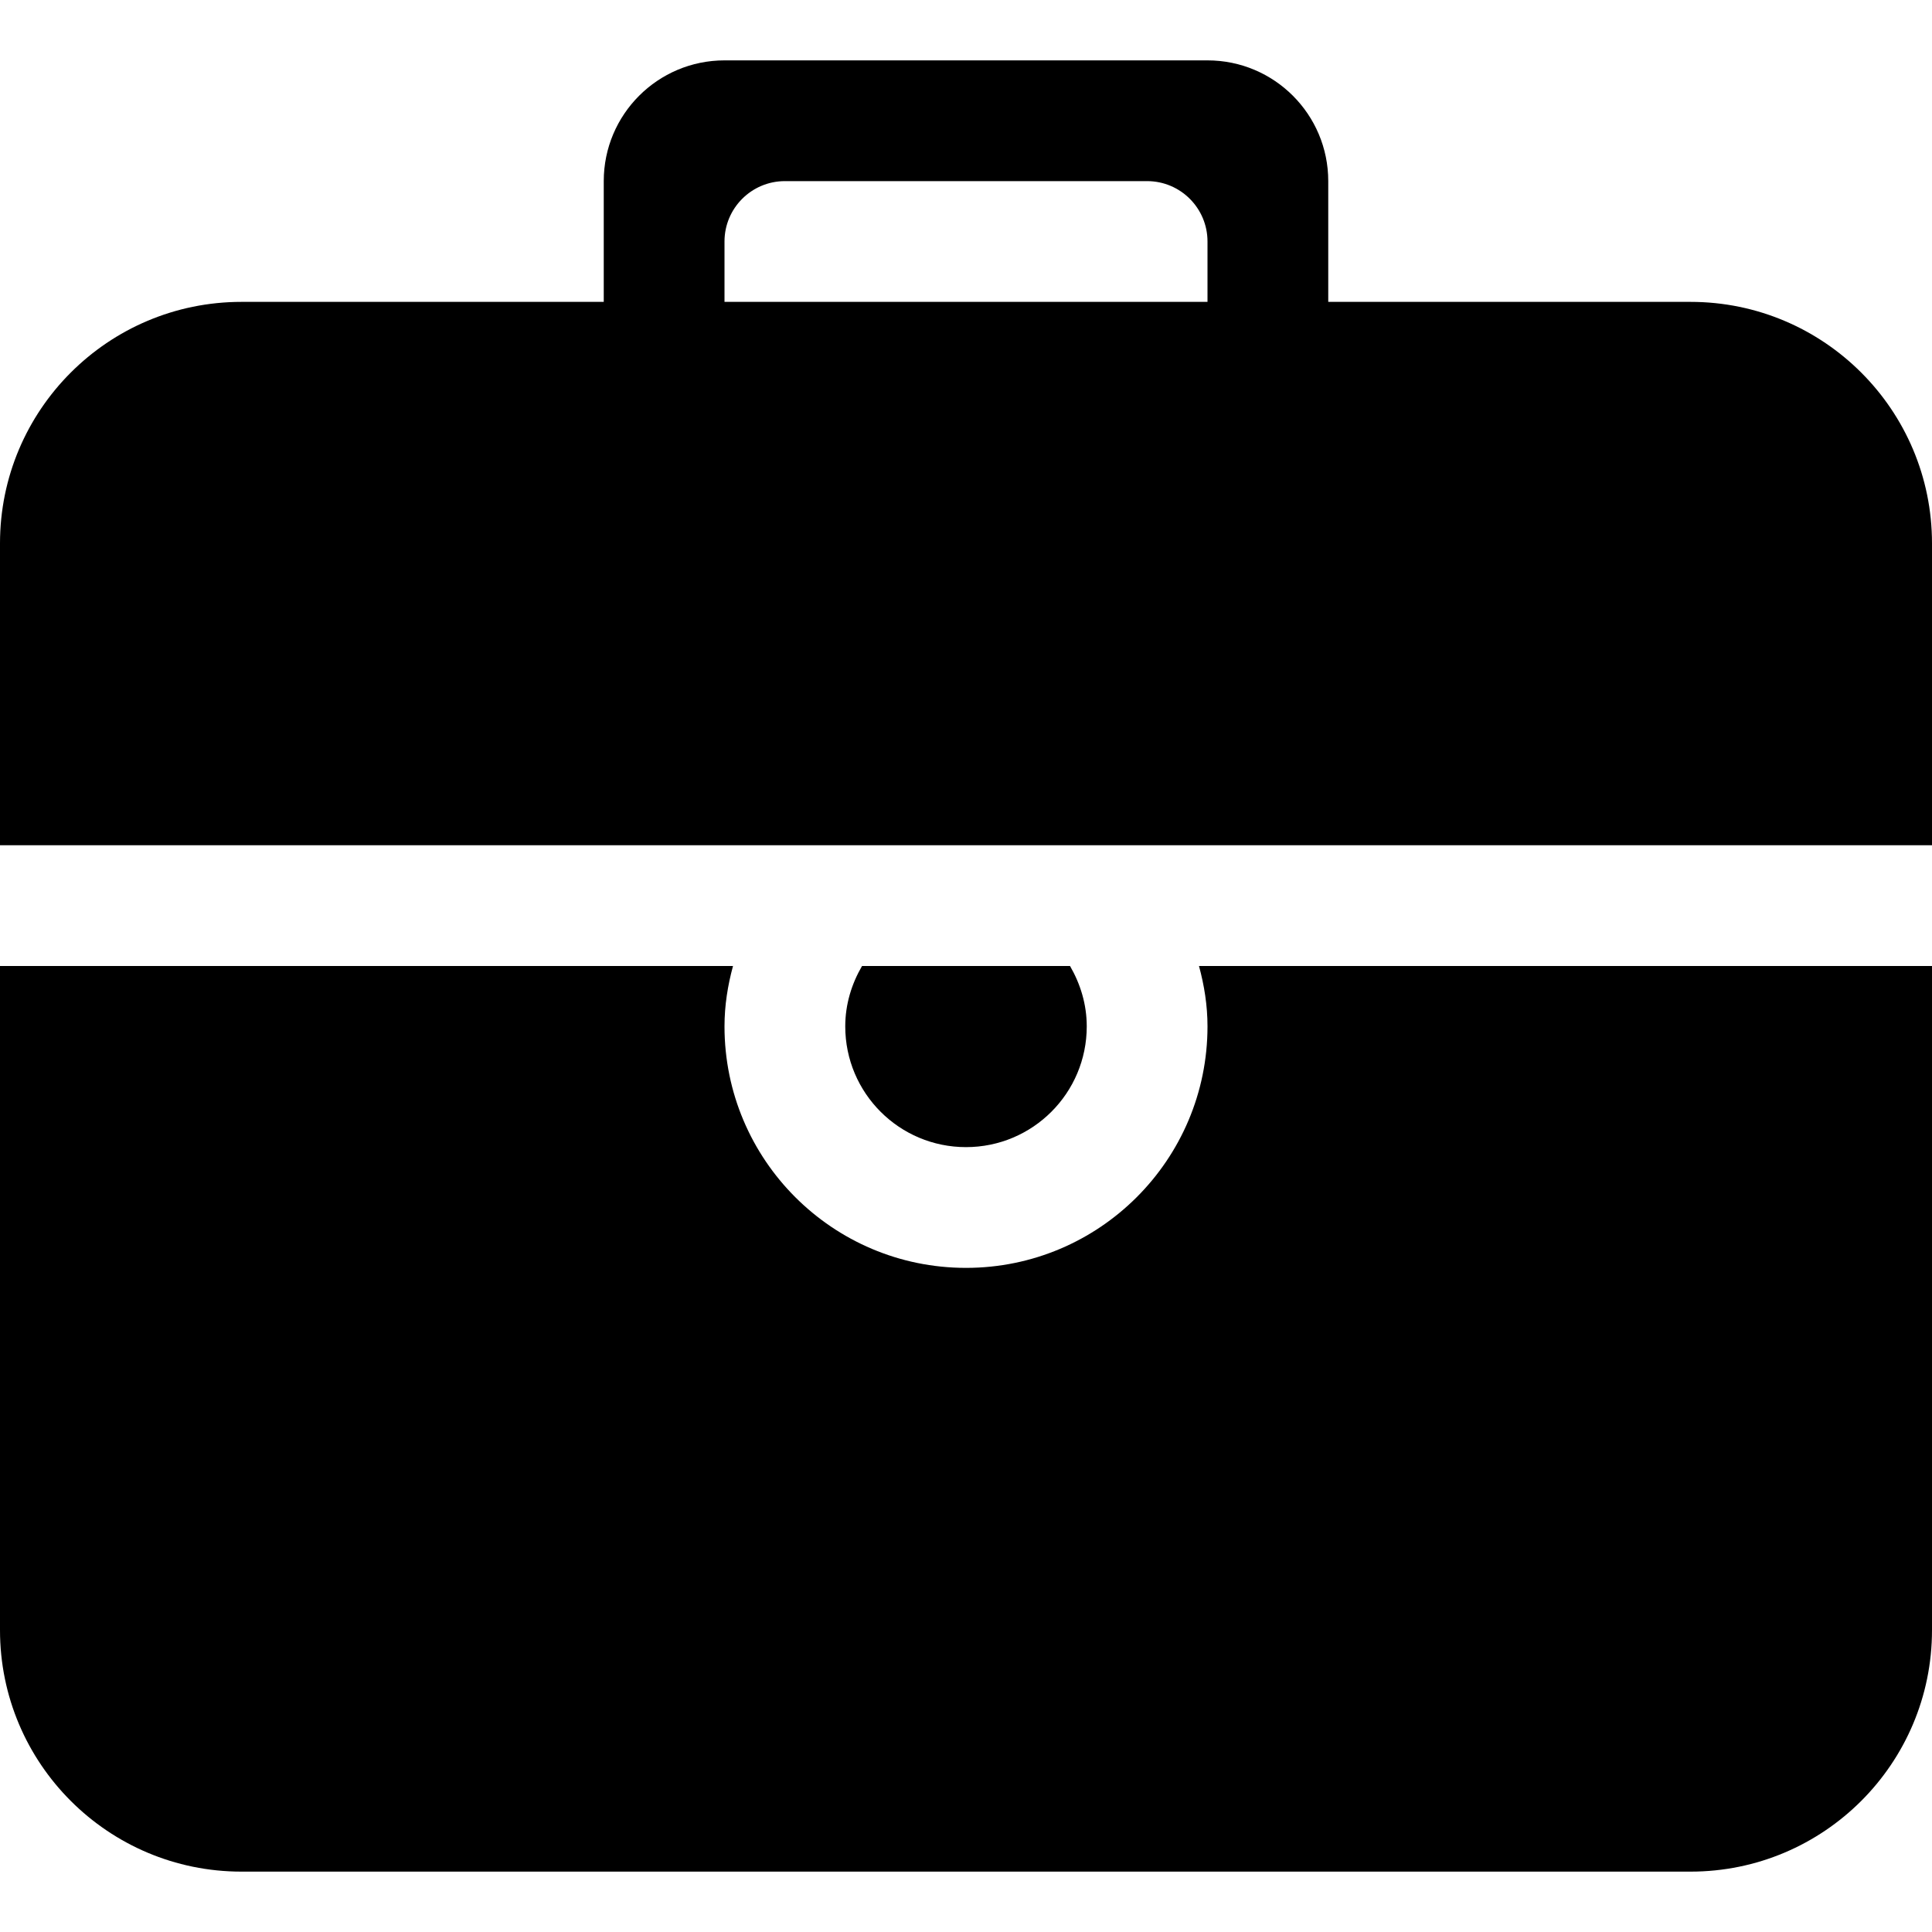
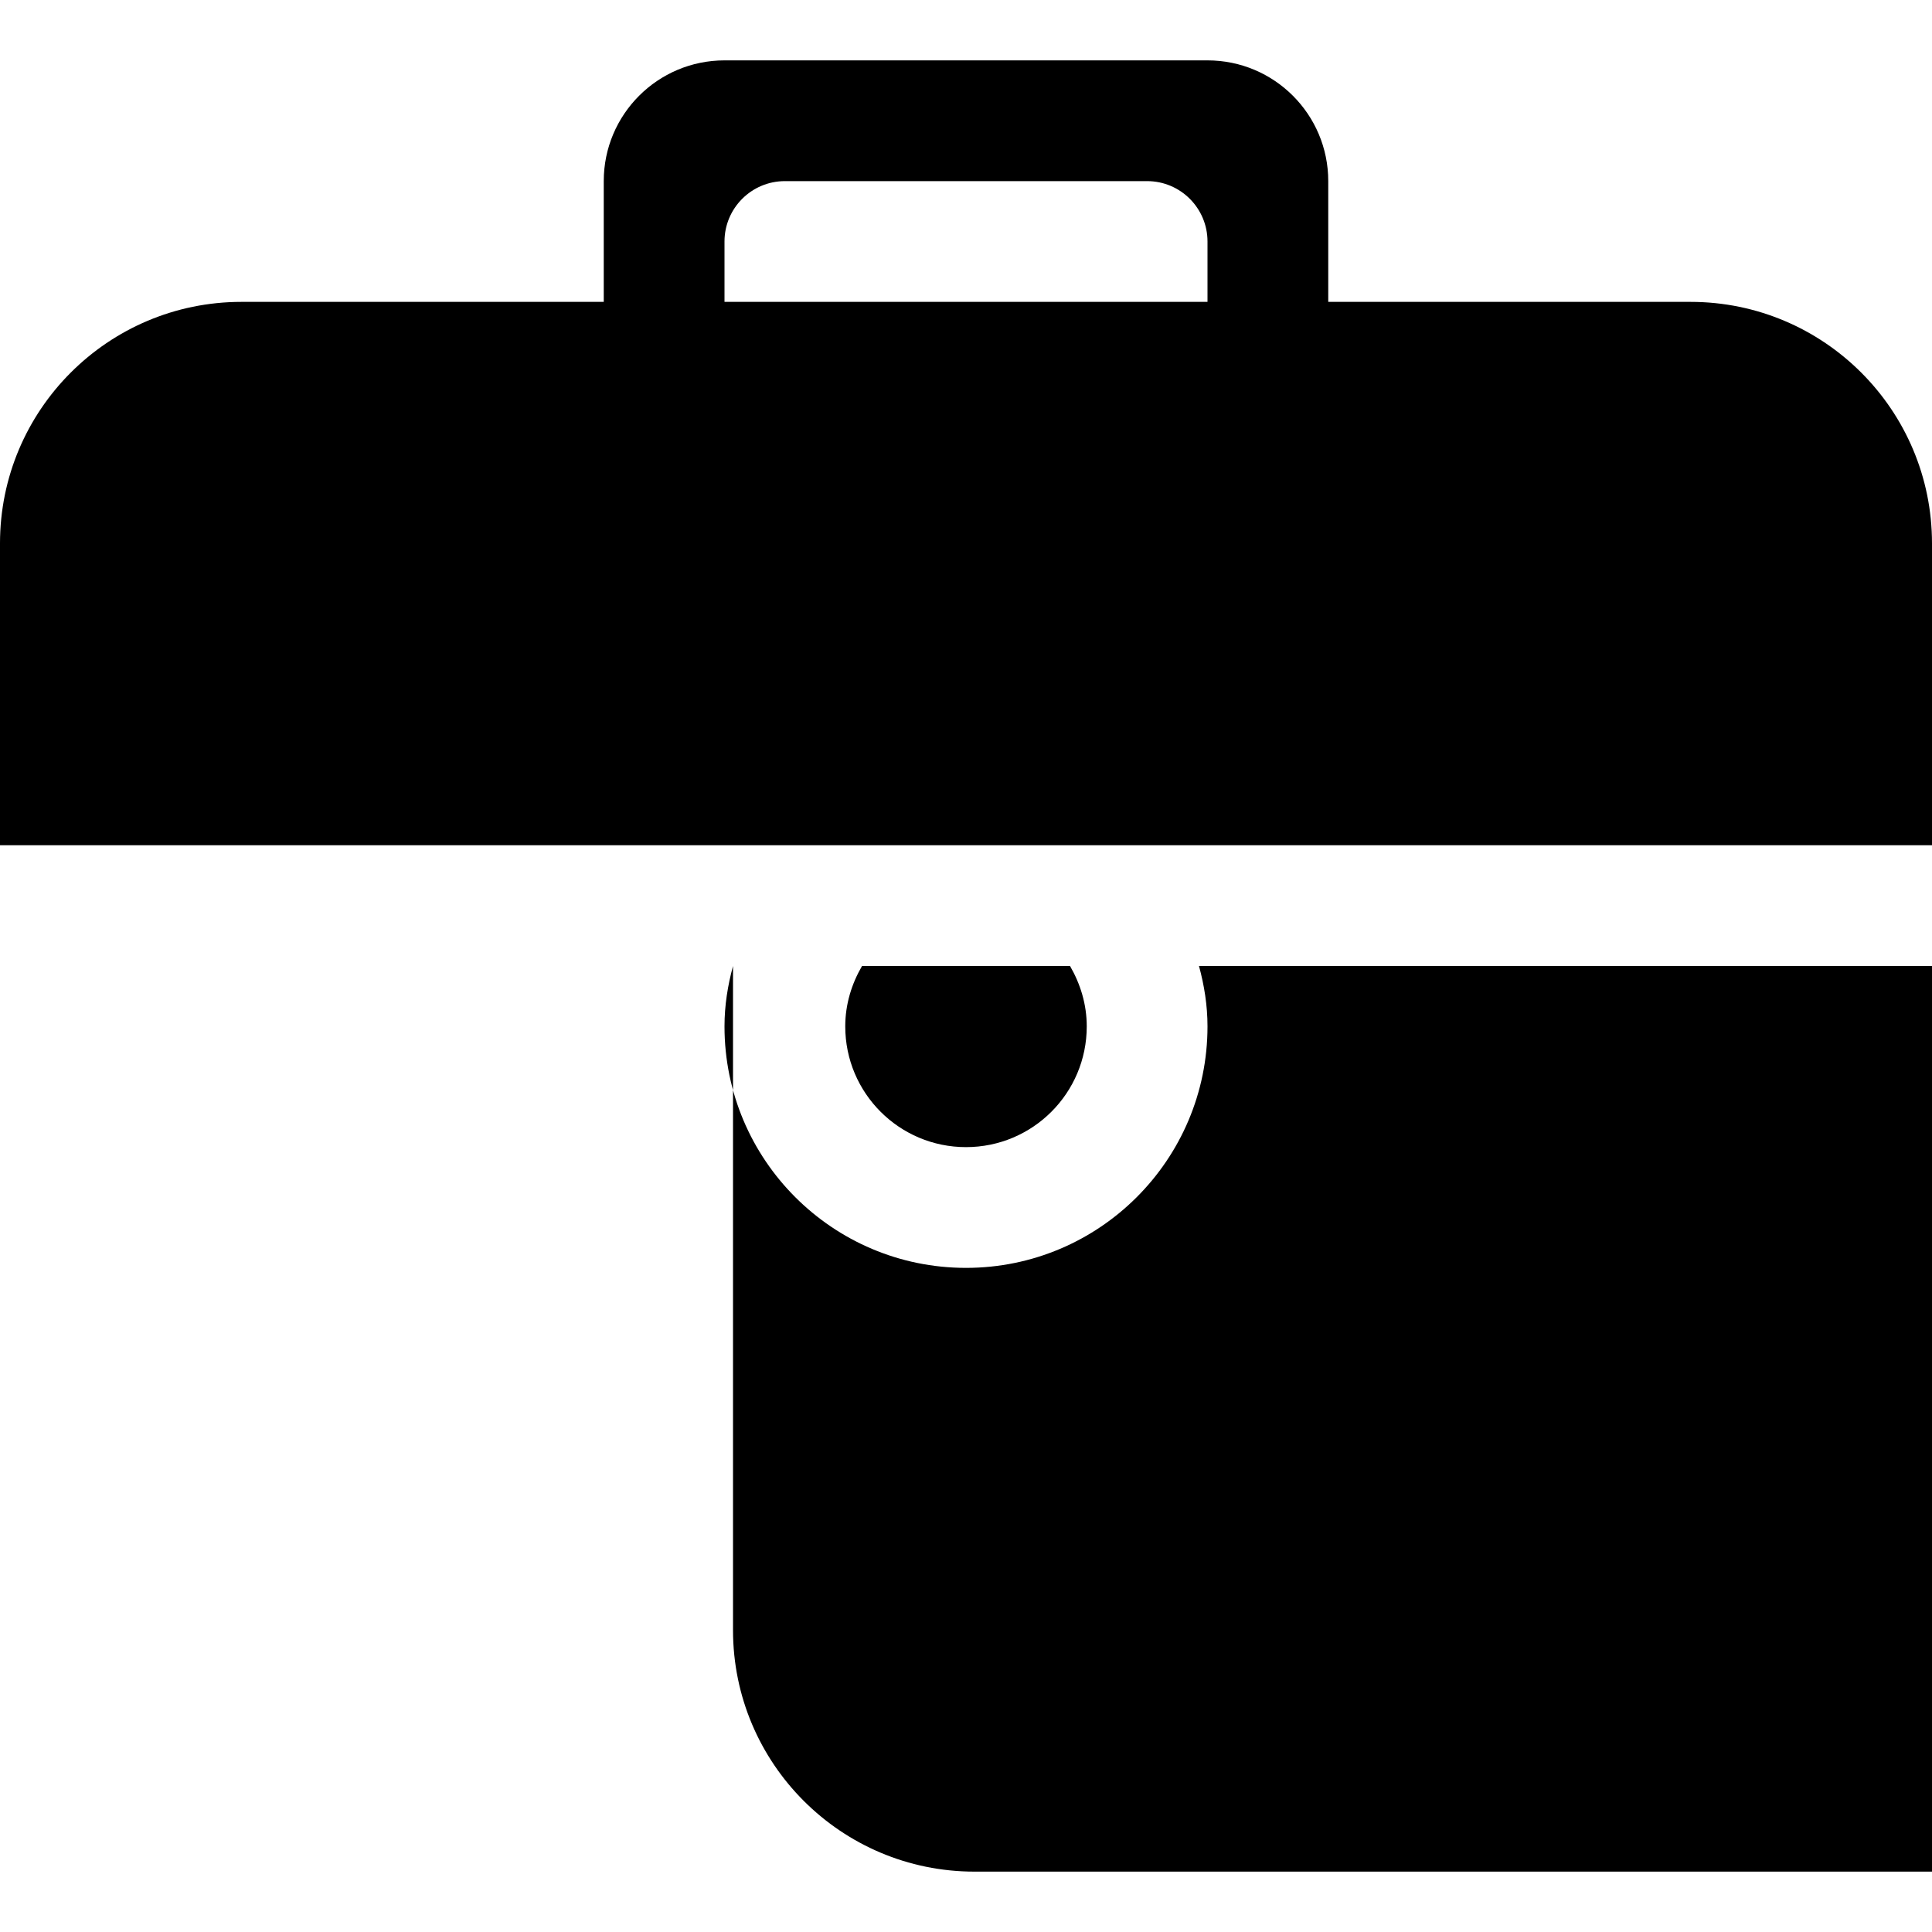
<svg xmlns="http://www.w3.org/2000/svg" version="1.1" id="Capa_1" x="0px" y="0px" width="612px" height="612px" viewBox="0 0 612 612" style="enable-background:new 0 0 612 612;" xml:space="preserve">
  <g>
    <g id="_x33__9_">
      <g>
-         <path d="M535.5,95.625H420.75v-38.25c0-21.133-17.117-38.25-38.25-38.25h-153c-21.133,0-38.25,17.136-38.25,38.25v38.25H76.5     c-42.247,0-76.5,34.253-76.5,76.5v95.625h612v-95.625C612,129.878,577.747,95.625,535.5,95.625z M382.5,95.625h-153V76.5     c0-10.557,8.568-19.125,19.125-19.125h114.75c10.557,0,19.125,8.568,19.125,19.125V95.625z M382.5,325.125     c0,42.247-34.253,76.5-76.5,76.5s-76.5-34.253-76.5-76.5c0-6.655,1.033-13.024,2.697-19.125H0v210.375     c0,42.247,34.253,76.5,76.5,76.5h459c42.247,0,76.5-34.253,76.5-76.5V306H379.804C381.467,312.12,382.5,318.47,382.5,325.125z      M344.25,325.125c0-7-2.027-13.483-5.298-19.125h-65.885c-3.29,5.642-5.317,12.125-5.317,19.125     c0,21.133,17.117,38.25,38.25,38.25C327.133,363.375,344.25,346.258,344.25,325.125z" />
+         <path d="M535.5,95.625H420.75v-38.25c0-21.133-17.117-38.25-38.25-38.25h-153c-21.133,0-38.25,17.136-38.25,38.25v38.25H76.5     c-42.247,0-76.5,34.253-76.5,76.5v95.625h612v-95.625C612,129.878,577.747,95.625,535.5,95.625z M382.5,95.625h-153V76.5     c0-10.557,8.568-19.125,19.125-19.125h114.75c10.557,0,19.125,8.568,19.125,19.125V95.625z M382.5,325.125     c0,42.247-34.253,76.5-76.5,76.5s-76.5-34.253-76.5-76.5c0-6.655,1.033-13.024,2.697-19.125v210.375     c0,42.247,34.253,76.5,76.5,76.5h459c42.247,0,76.5-34.253,76.5-76.5V306H379.804C381.467,312.12,382.5,318.47,382.5,325.125z      M344.25,325.125c0-7-2.027-13.483-5.298-19.125h-65.885c-3.29,5.642-5.317,12.125-5.317,19.125     c0,21.133,17.117,38.25,38.25,38.25C327.133,363.375,344.25,346.258,344.25,325.125z" />
      </g>
    </g>
  </g>
  <g>
</g>
  <g>
</g>
  <g>
</g>
  <g>
</g>
  <g>
</g>
  <g>
</g>
  <g>
</g>
  <g>
</g>
  <g>
</g>
  <g>
</g>
  <g>
</g>
  <g>
</g>
  <g>
</g>
  <g>
</g>
  <g>
</g>
</svg>